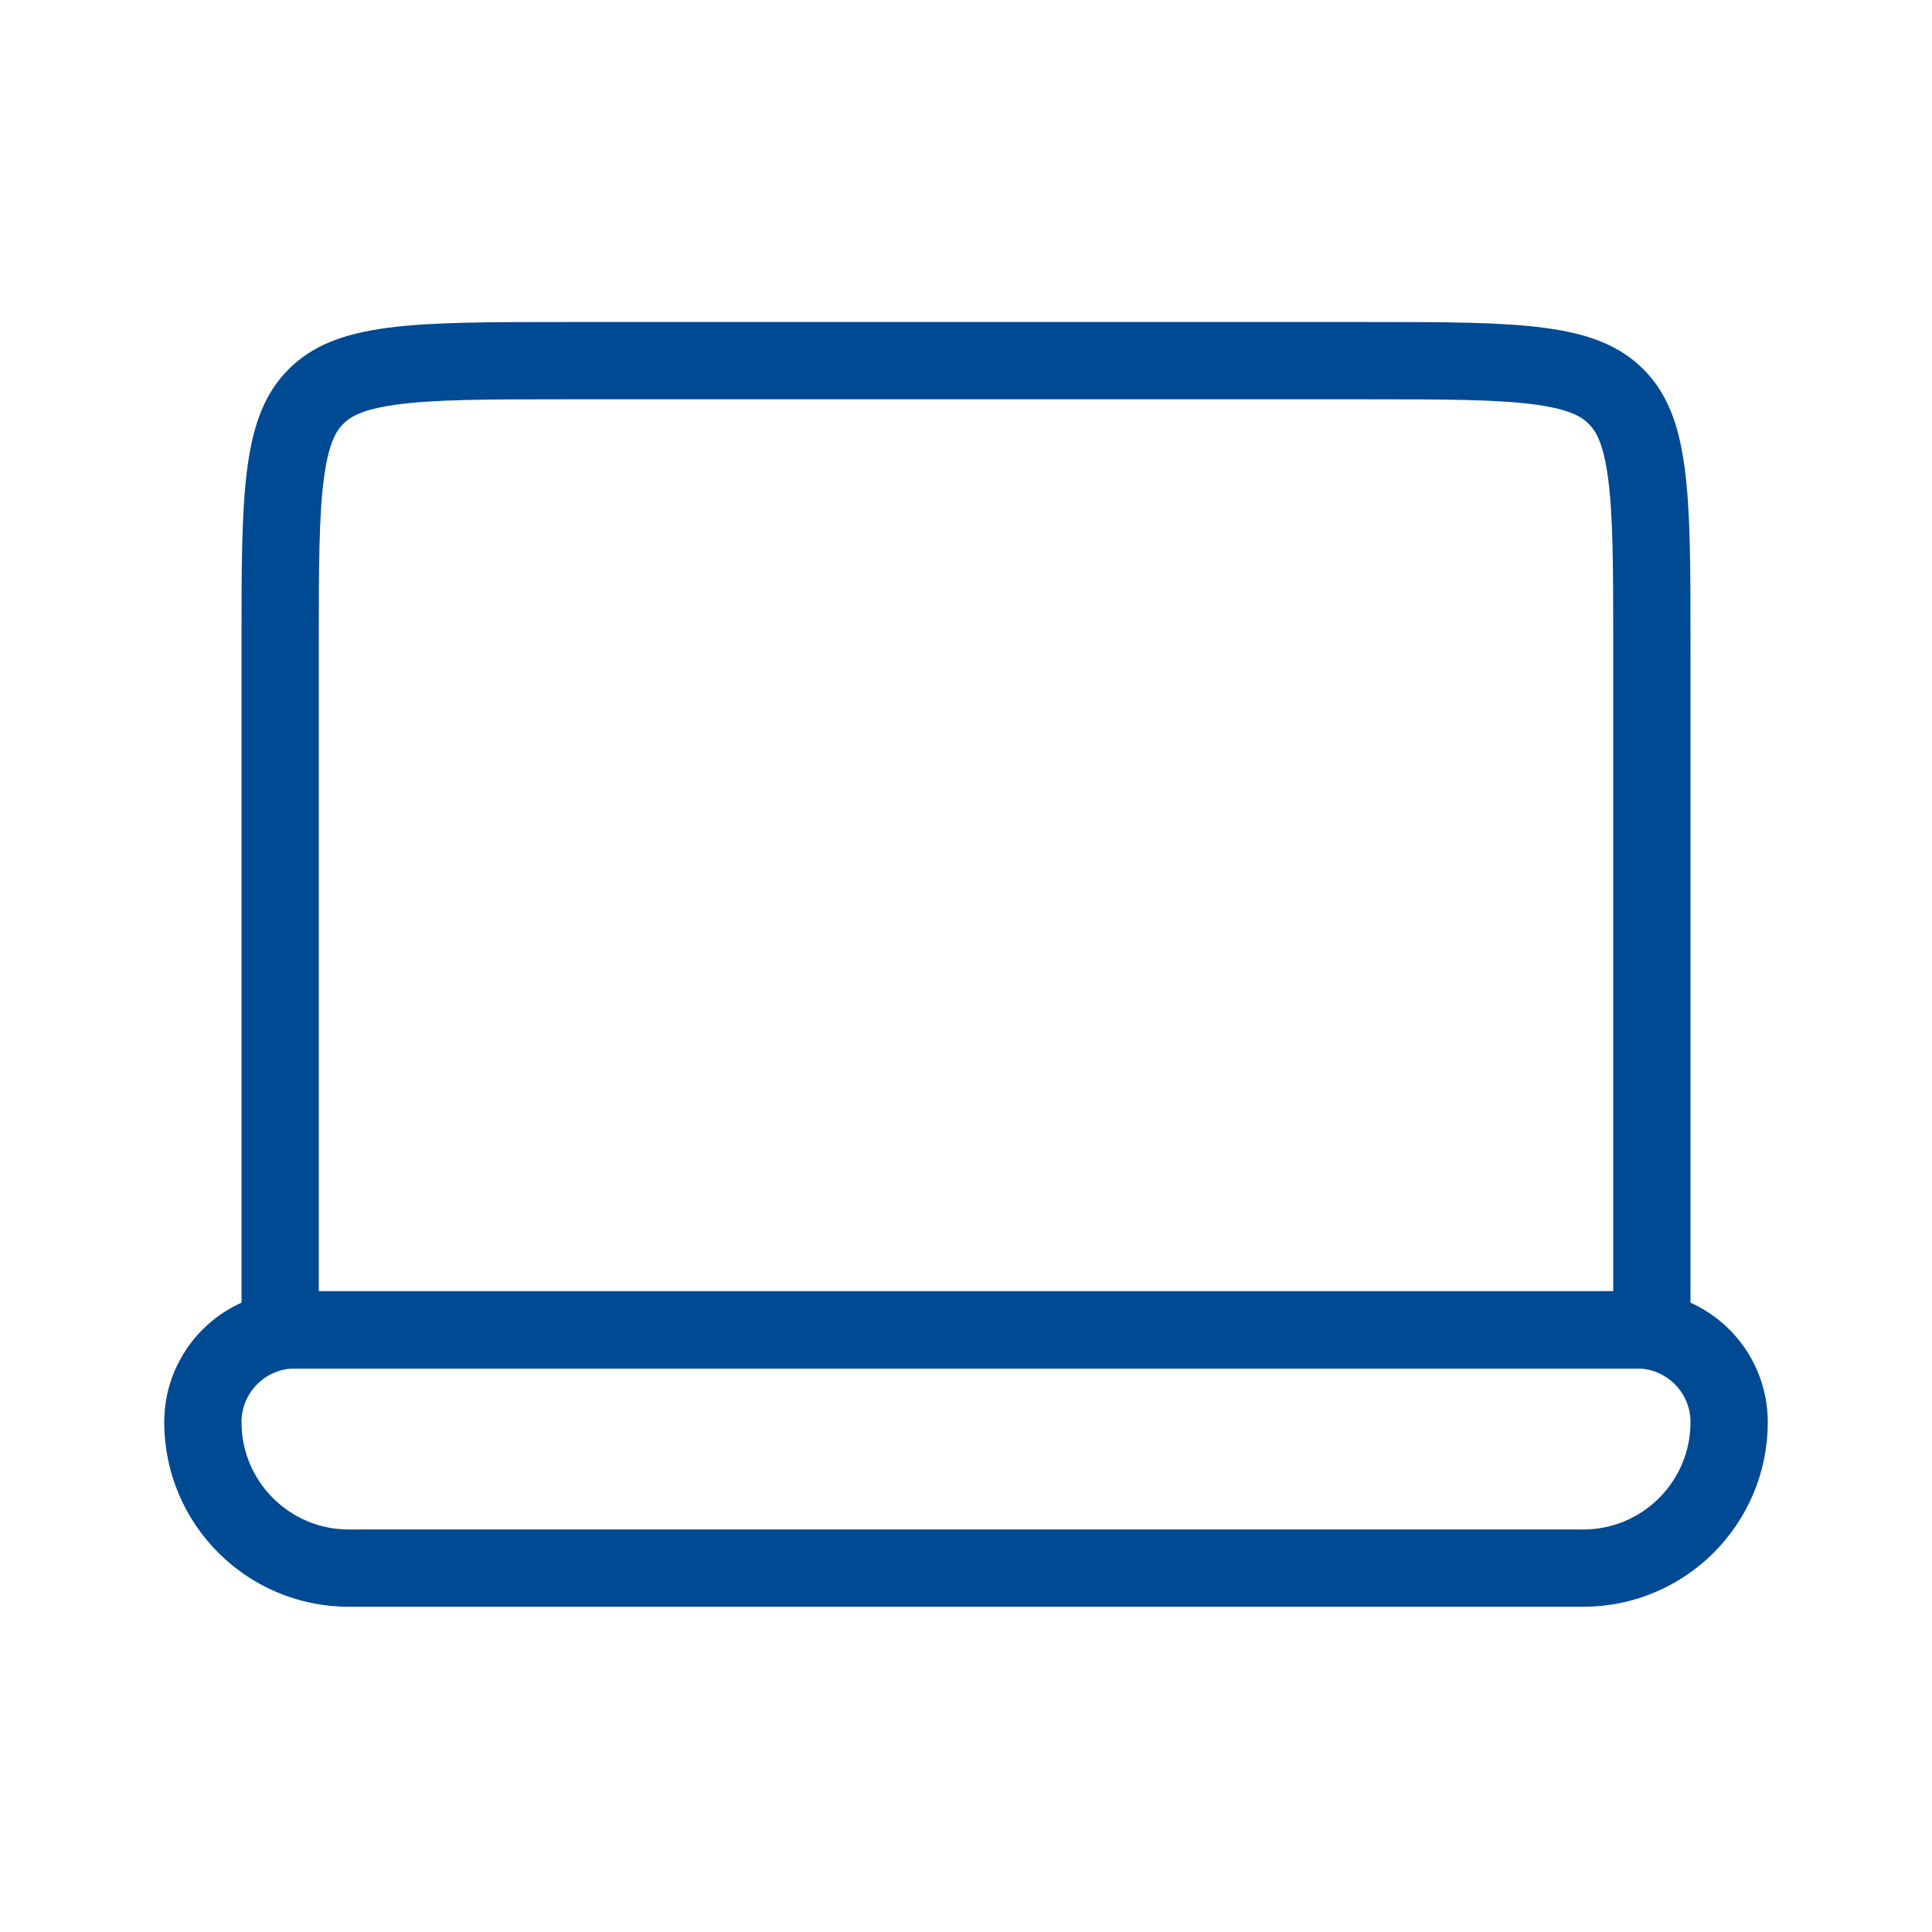
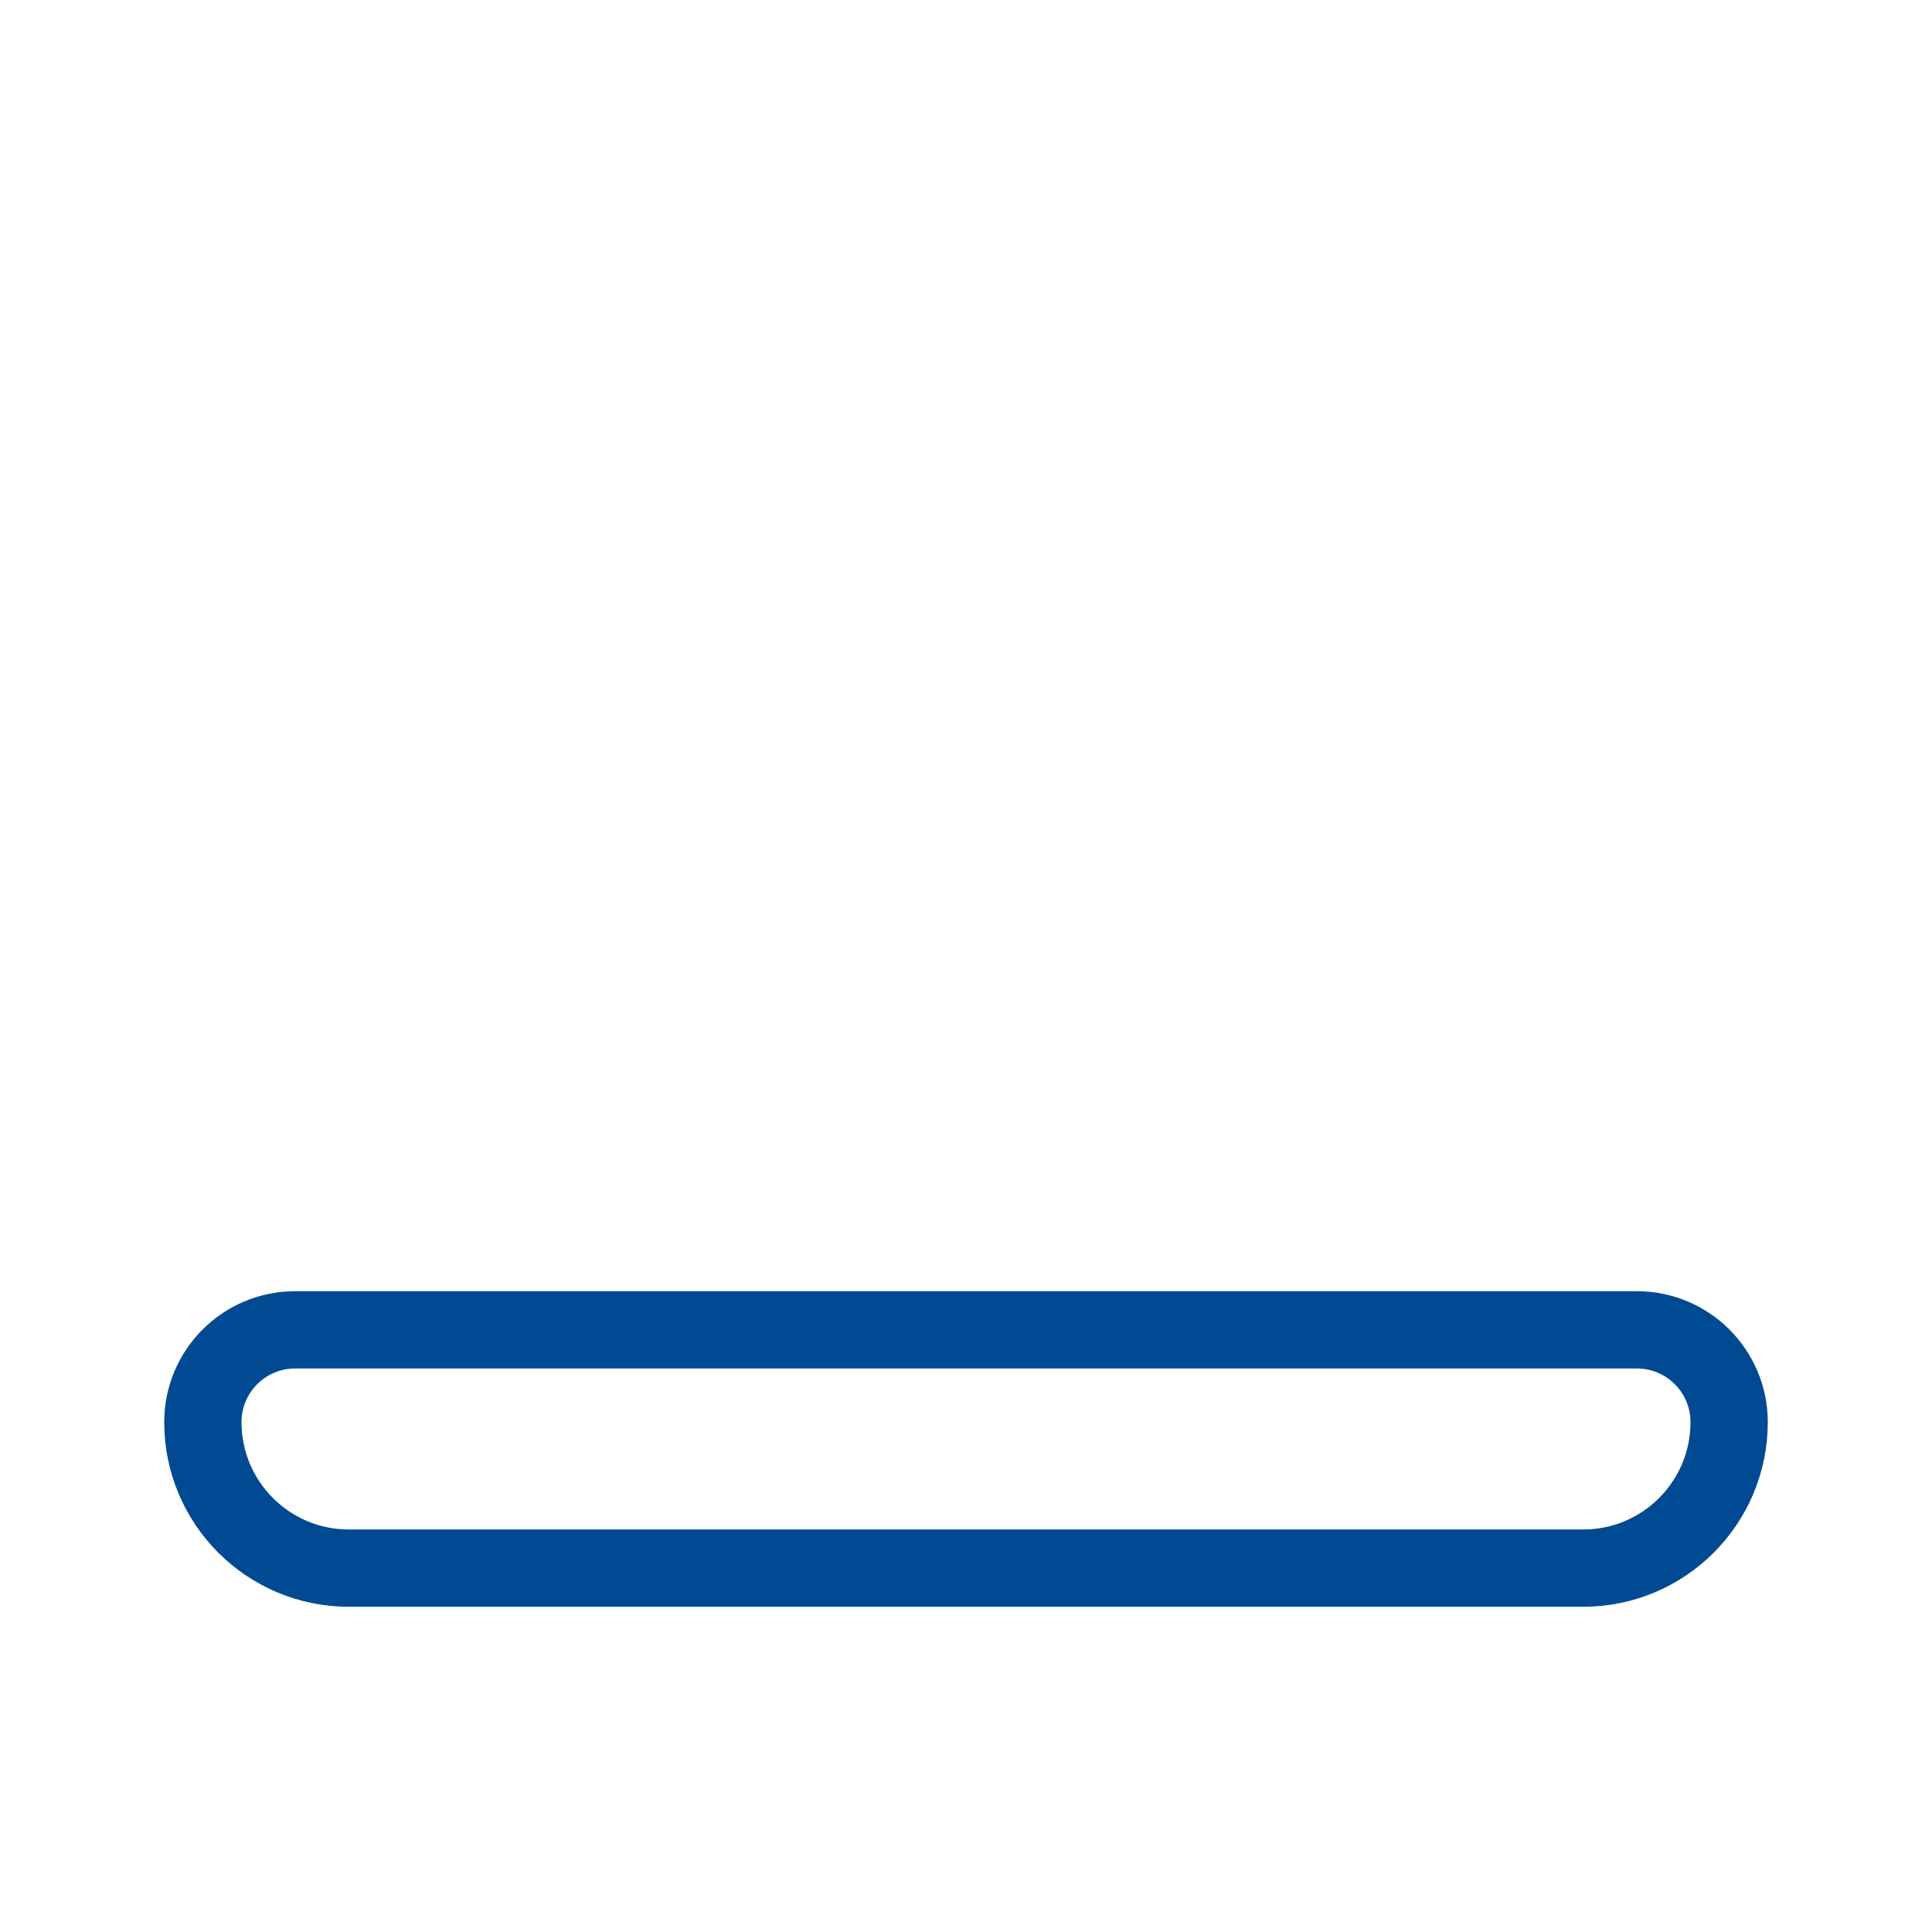
<svg xmlns="http://www.w3.org/2000/svg" width="50" height="50" viewBox="0 0 50 50" fill="none">
-   <path d="M14.583 9.334H35.417C37.409 9.334 38.803 9.336 39.855 9.478C40.879 9.615 41.429 9.868 41.822 10.262C42.216 10.655 42.469 11.205 42.606 12.229C42.748 13.281 42.75 14.675 42.75 16.667V34.417H7.25V16.667C7.25 14.675 7.252 13.281 7.394 12.229C7.531 11.205 7.784 10.655 8.178 10.262C8.571 9.868 9.121 9.615 10.145 9.478C11.197 9.336 12.591 9.334 14.583 9.334Z" stroke="#004A93" stroke-width="2" />
-   <path d="M42.361 34.416C43.681 34.416 44.75 35.486 44.75 36.805C44.75 38.891 43.059 40.583 40.973 40.583H9.027C6.941 40.583 5.25 38.891 5.25 36.805C5.25 35.486 6.319 34.416 7.639 34.416H42.361Z" stroke="#004A93" stroke-width="2" />
+   <path d="M42.361 34.416C43.681 34.416 44.75 35.486 44.75 36.805C44.75 38.891 43.059 40.583 40.973 40.583H9.027C6.941 40.583 5.25 38.891 5.25 36.805C5.25 35.486 6.319 34.416 7.639 34.416H42.361" stroke="#004A93" stroke-width="2" />
</svg>